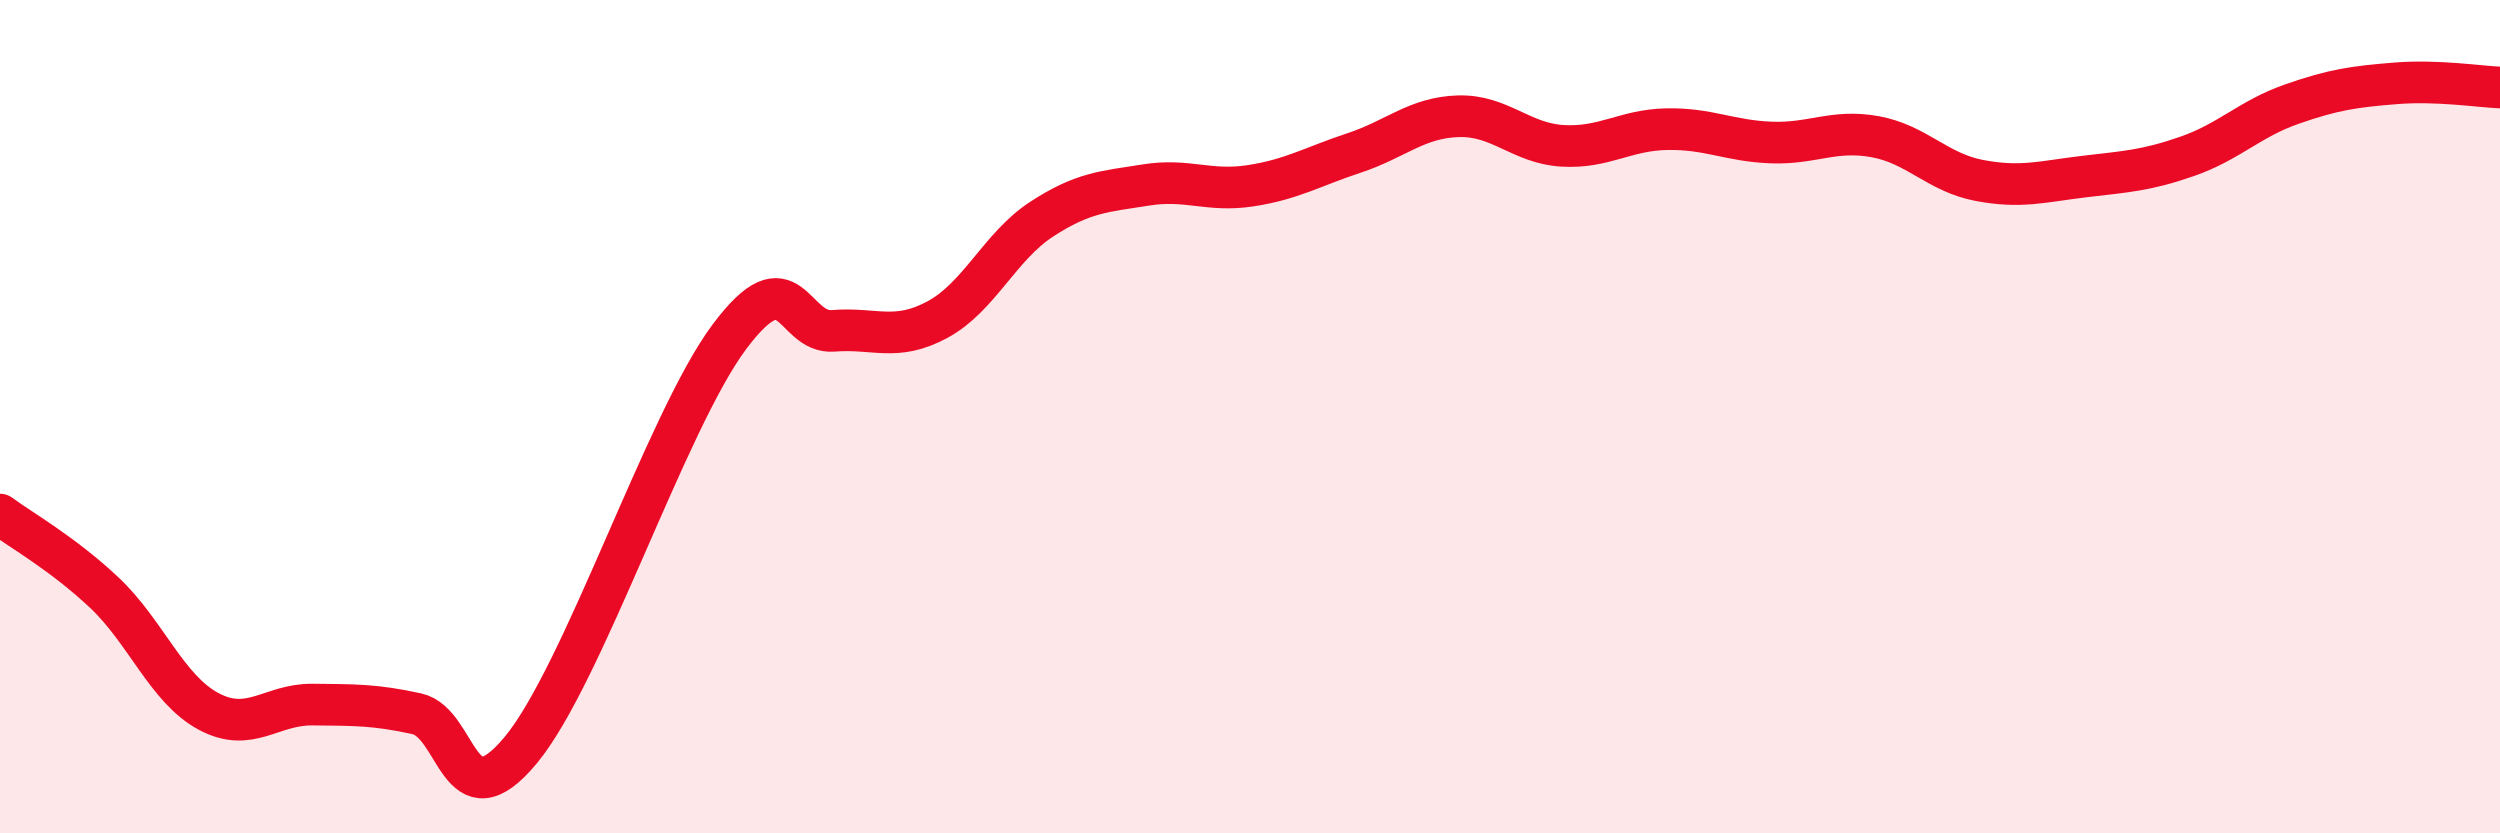
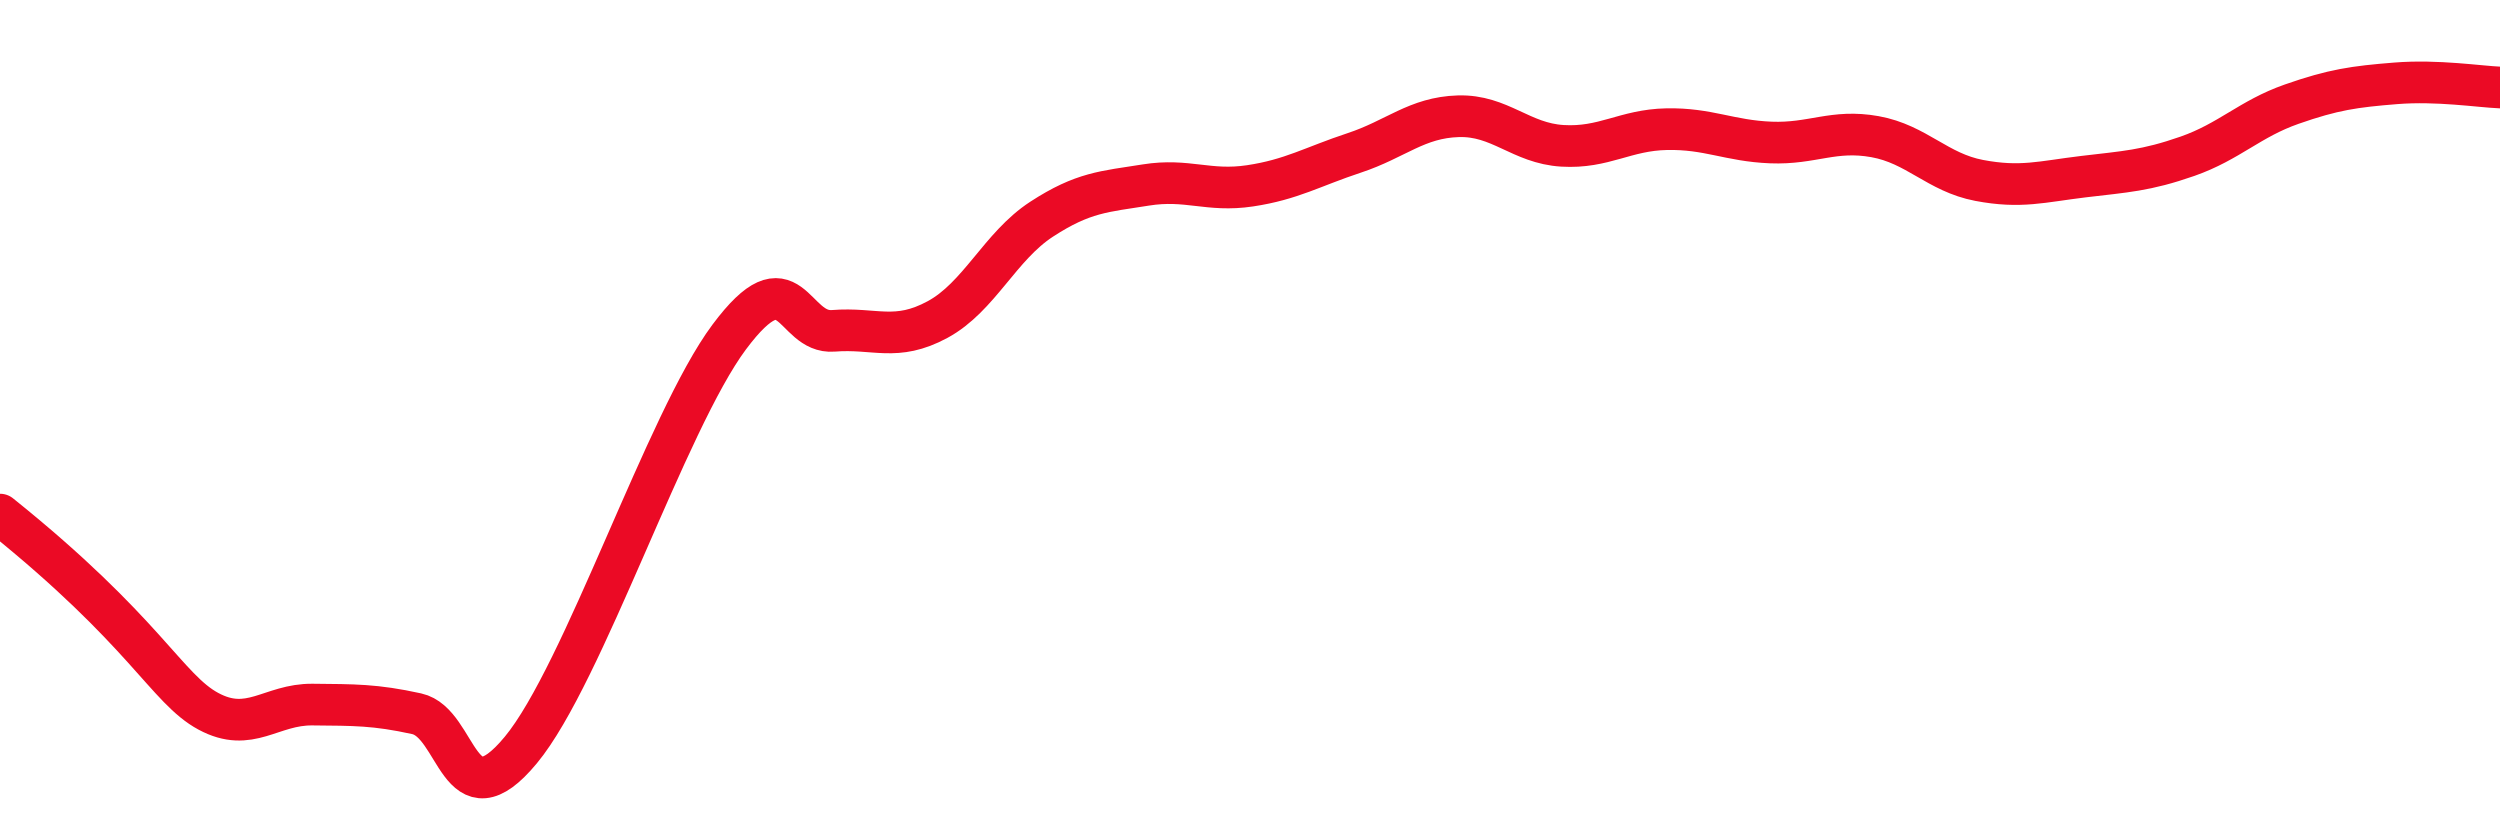
<svg xmlns="http://www.w3.org/2000/svg" width="60" height="20" viewBox="0 0 60 20">
-   <path d="M 0,12.35 C 0.5,12.72 1.5,13.28 2.5,14.22 C 3.5,15.16 4,16.53 5,17.07 C 6,17.61 6.5,16.9 7.5,16.91 C 8.5,16.92 9,16.91 10,17.13 C 11,17.35 11,19.81 12.5,18 C 14,16.19 16,10.1 17.5,8.09 C 19,6.08 19,8.02 20,7.94 C 21,7.86 21.5,8.21 22.5,7.67 C 23.5,7.13 24,5.91 25,5.26 C 26,4.61 26.5,4.6 27.5,4.44 C 28.5,4.28 29,4.61 30,4.46 C 31,4.31 31.5,4 32.5,3.67 C 33.5,3.34 34,2.82 35,2.79 C 36,2.76 36.5,3.44 37.5,3.5 C 38.5,3.56 39,3.12 40,3.1 C 41,3.08 41.5,3.38 42.5,3.42 C 43.5,3.46 44,3.1 45,3.28 C 46,3.46 46.5,4.14 47.5,4.33 C 48.5,4.52 49,4.36 50,4.24 C 51,4.12 51.5,4.1 52.5,3.75 C 53.5,3.4 54,2.85 55,2.5 C 56,2.15 56.5,2.08 57.5,2 C 58.5,1.92 59.5,2.08 60,2.1L60 20L0 20Z" fill="#EB0A25" opacity="0.1" stroke-linecap="round" stroke-linejoin="round" />
-   <path d="M 0,12.35 C 0.5,12.72 1.5,13.28 2.5,14.22 C 3.5,15.16 4,16.53 5,17.07 C 6,17.61 6.5,16.9 7.5,16.91 C 8.5,16.92 9,16.91 10,17.13 C 11,17.35 11,19.81 12.5,18 C 14,16.19 16,10.1 17.5,8.09 C 19,6.08 19,8.02 20,7.94 C 21,7.86 21.5,8.21 22.5,7.67 C 23.5,7.13 24,5.91 25,5.26 C 26,4.61 26.5,4.6 27.5,4.44 C 28.5,4.28 29,4.61 30,4.46 C 31,4.31 31.5,4 32.5,3.67 C 33.5,3.34 34,2.82 35,2.79 C 36,2.76 36.5,3.44 37.5,3.5 C 38.5,3.56 39,3.12 40,3.1 C 41,3.08 41.5,3.38 42.5,3.42 C 43.5,3.46 44,3.1 45,3.28 C 46,3.46 46.5,4.14 47.5,4.33 C 48.5,4.52 49,4.36 50,4.24 C 51,4.12 51.5,4.1 52.5,3.75 C 53.5,3.4 54,2.85 55,2.5 C 56,2.15 56.5,2.08 57.5,2 C 58.5,1.92 59.5,2.08 60,2.1" stroke="#EB0A25" stroke-width="1" fill="none" stroke-linecap="round" stroke-linejoin="round" />
+   <path d="M 0,12.35 C 3.5,15.16 4,16.53 5,17.07 C 6,17.61 6.5,16.9 7.5,16.91 C 8.5,16.92 9,16.91 10,17.13 C 11,17.35 11,19.81 12.5,18 C 14,16.19 16,10.1 17.5,8.09 C 19,6.08 19,8.02 20,7.94 C 21,7.86 21.5,8.21 22.5,7.67 C 23.5,7.13 24,5.91 25,5.26 C 26,4.61 26.5,4.6 27.5,4.44 C 28.5,4.28 29,4.61 30,4.46 C 31,4.31 31.5,4 32.5,3.67 C 33.5,3.34 34,2.82 35,2.79 C 36,2.76 36.5,3.44 37.5,3.5 C 38.5,3.56 39,3.12 40,3.1 C 41,3.08 41.5,3.38 42.5,3.42 C 43.5,3.46 44,3.1 45,3.28 C 46,3.46 46.5,4.14 47.5,4.33 C 48.5,4.52 49,4.36 50,4.24 C 51,4.12 51.5,4.1 52.5,3.75 C 53.5,3.4 54,2.85 55,2.5 C 56,2.15 56.5,2.08 57.5,2 C 58.5,1.92 59.5,2.08 60,2.1" stroke="#EB0A25" stroke-width="1" fill="none" stroke-linecap="round" stroke-linejoin="round" />
</svg>